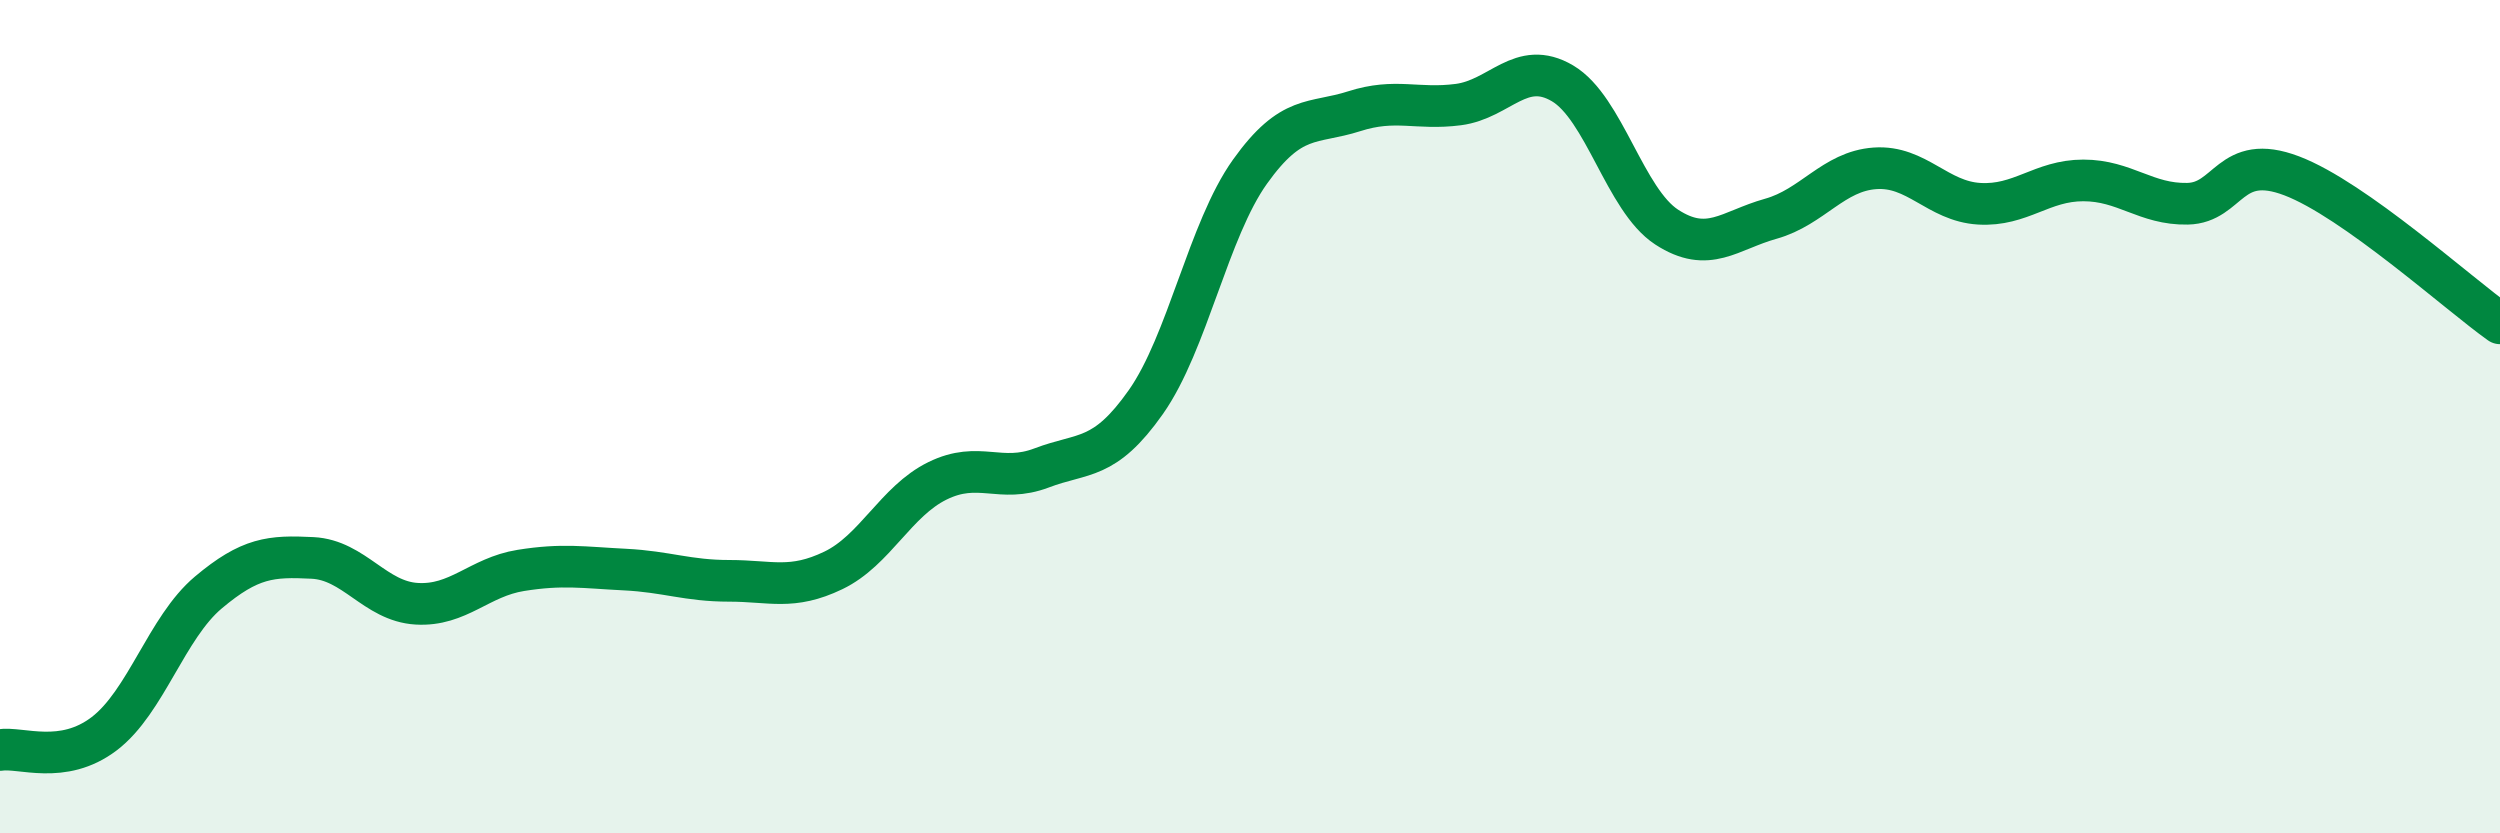
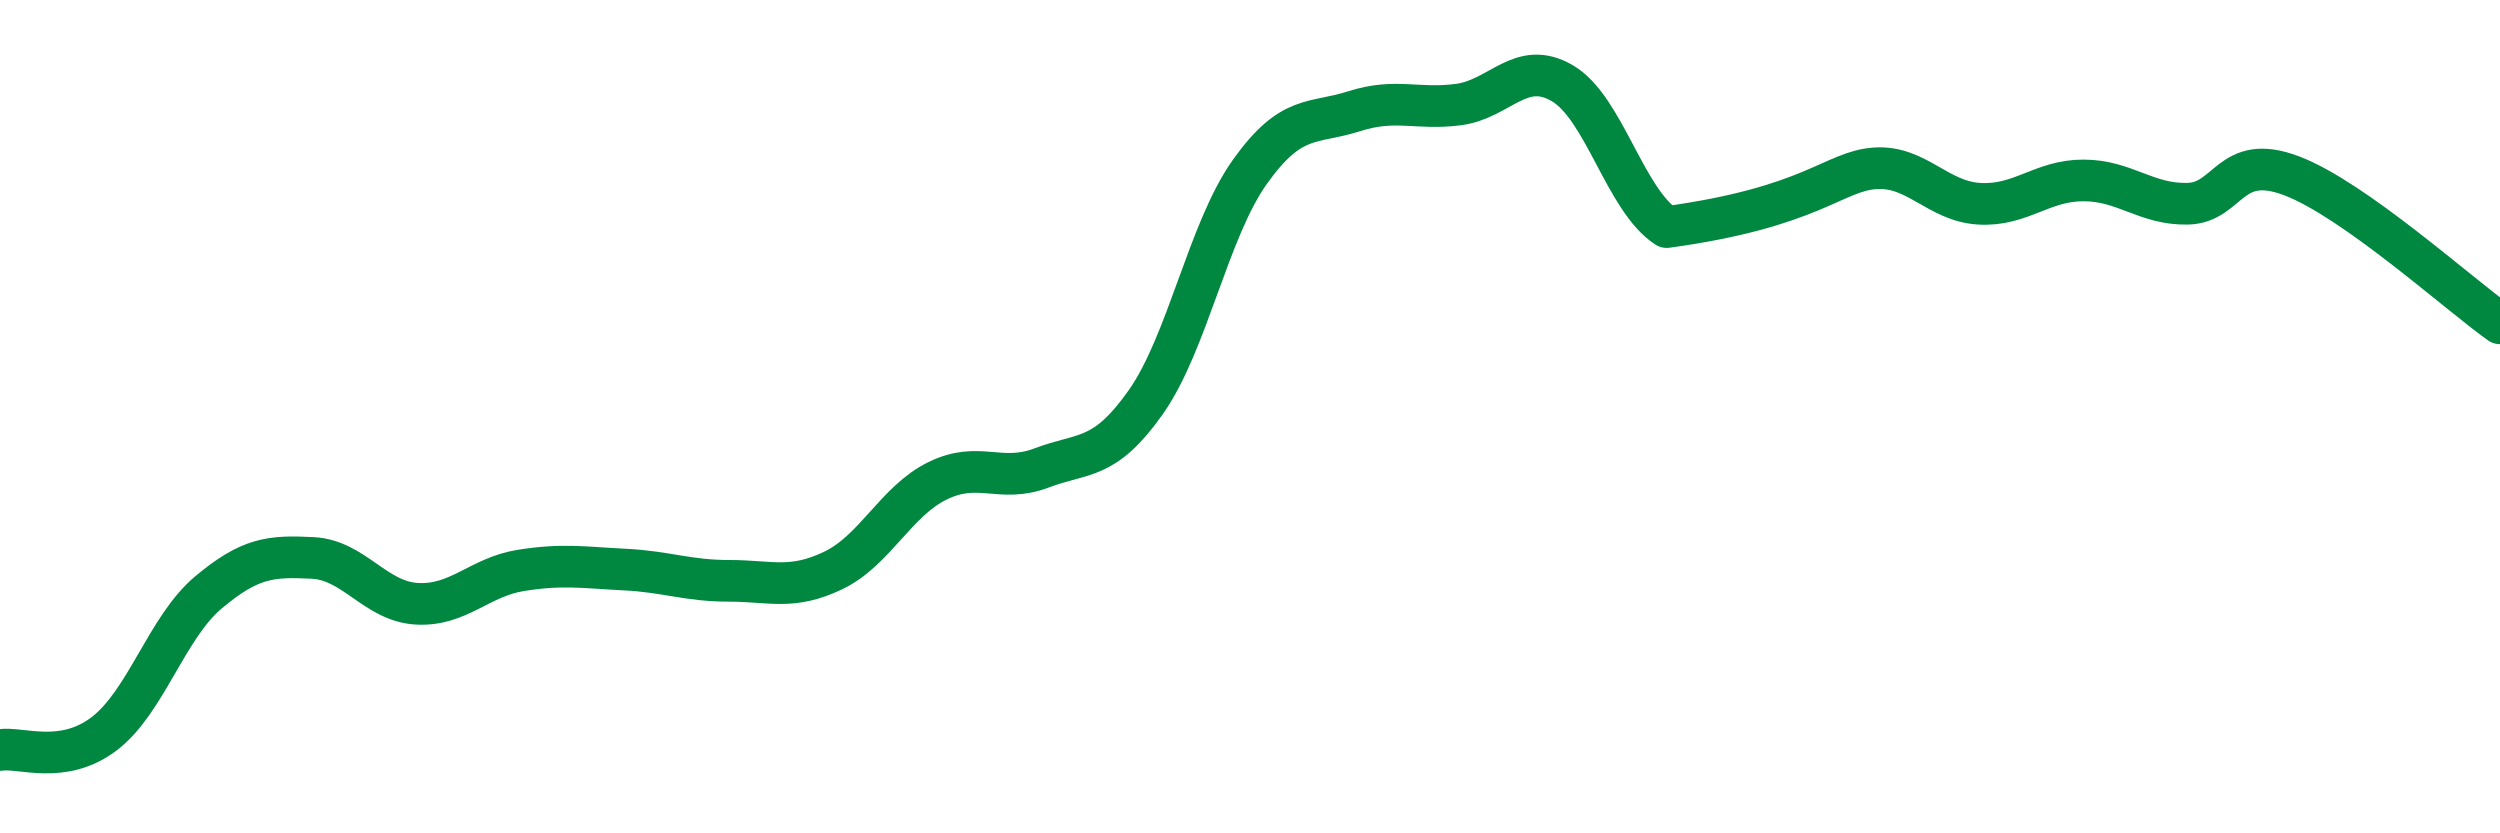
<svg xmlns="http://www.w3.org/2000/svg" width="60" height="20" viewBox="0 0 60 20">
-   <path d="M 0,18 C 0.5,17.92 1.5,18.37 2.5,17.61 C 3.5,16.85 4,15.06 5,14.22 C 6,13.38 6.5,13.34 7.5,13.39 C 8.5,13.44 9,14.43 10,14.49 C 11,14.55 11.5,13.85 12.5,13.69 C 13.5,13.53 14,13.62 15,13.67 C 16,13.72 16.5,13.94 17.5,13.94 C 18.5,13.94 19,14.17 20,13.69 C 21,13.21 21.5,12.03 22.5,11.54 C 23.5,11.05 24,11.61 25,11.23 C 26,10.85 26.5,11.07 27.5,9.65 C 28.5,8.23 29,5.52 30,4.12 C 31,2.72 31.5,2.99 32.5,2.67 C 33.5,2.35 34,2.64 35,2.51 C 36,2.38 36.5,1.41 37.5,2 C 38.5,2.59 39,4.8 40,5.45 C 41,6.1 41.5,5.53 42.5,5.25 C 43.5,4.97 44,4.11 45,4.04 C 46,3.97 46.5,4.83 47.5,4.89 C 48.5,4.95 49,4.33 50,4.33 C 51,4.33 51.5,4.91 52.5,4.89 C 53.5,4.87 53.5,3.65 55,4.22 C 56.5,4.79 59,7.05 60,7.76L60 20L0 20Z" fill="#008740" opacity="0.1" stroke-linecap="round" stroke-linejoin="round" />
-   <path d="M 0,18 C 0.5,17.92 1.5,18.37 2.5,17.61 C 3.5,16.85 4,15.06 5,14.22 C 6,13.38 6.5,13.34 7.5,13.39 C 8.5,13.44 9,14.43 10,14.49 C 11,14.55 11.5,13.85 12.5,13.69 C 13.5,13.53 14,13.62 15,13.67 C 16,13.72 16.5,13.94 17.5,13.94 C 18.5,13.94 19,14.17 20,13.69 C 21,13.21 21.5,12.03 22.5,11.54 C 23.5,11.05 24,11.61 25,11.23 C 26,10.85 26.5,11.07 27.5,9.65 C 28.5,8.23 29,5.52 30,4.12 C 31,2.72 31.5,2.99 32.5,2.67 C 33.5,2.35 34,2.64 35,2.51 C 36,2.38 36.5,1.41 37.5,2 C 38.5,2.59 39,4.8 40,5.45 C 41,6.1 41.5,5.53 42.5,5.25 C 43.5,4.97 44,4.11 45,4.04 C 46,3.97 46.5,4.83 47.5,4.89 C 48.5,4.95 49,4.33 50,4.33 C 51,4.33 51.5,4.91 52.5,4.89 C 53.5,4.87 53.5,3.65 55,4.22 C 56.5,4.79 59,7.05 60,7.76" stroke="#008740" stroke-width="1" fill="none" stroke-linecap="round" stroke-linejoin="round" />
+   <path d="M 0,18 C 0.5,17.92 1.5,18.37 2.5,17.61 C 3.5,16.85 4,15.06 5,14.22 C 6,13.38 6.5,13.34 7.5,13.39 C 8.5,13.44 9,14.43 10,14.49 C 11,14.55 11.5,13.85 12.5,13.69 C 13.5,13.53 14,13.62 15,13.67 C 16,13.72 16.5,13.94 17.5,13.94 C 18.5,13.94 19,14.17 20,13.69 C 21,13.21 21.5,12.03 22.5,11.54 C 23.5,11.05 24,11.61 25,11.23 C 26,10.85 26.5,11.07 27.5,9.65 C 28.5,8.23 29,5.52 30,4.12 C 31,2.72 31.5,2.99 32.5,2.67 C 33.5,2.35 34,2.64 35,2.51 C 36,2.38 36.5,1.41 37.5,2 C 38.5,2.59 39,4.8 40,5.45 C 43.5,4.97 44,4.11 45,4.04 C 46,3.97 46.5,4.83 47.5,4.89 C 48.5,4.95 49,4.33 50,4.33 C 51,4.33 51.5,4.91 52.5,4.89 C 53.5,4.87 53.5,3.65 55,4.22 C 56.5,4.79 59,7.05 60,7.76" stroke="#008740" stroke-width="1" fill="none" stroke-linecap="round" stroke-linejoin="round" />
</svg>